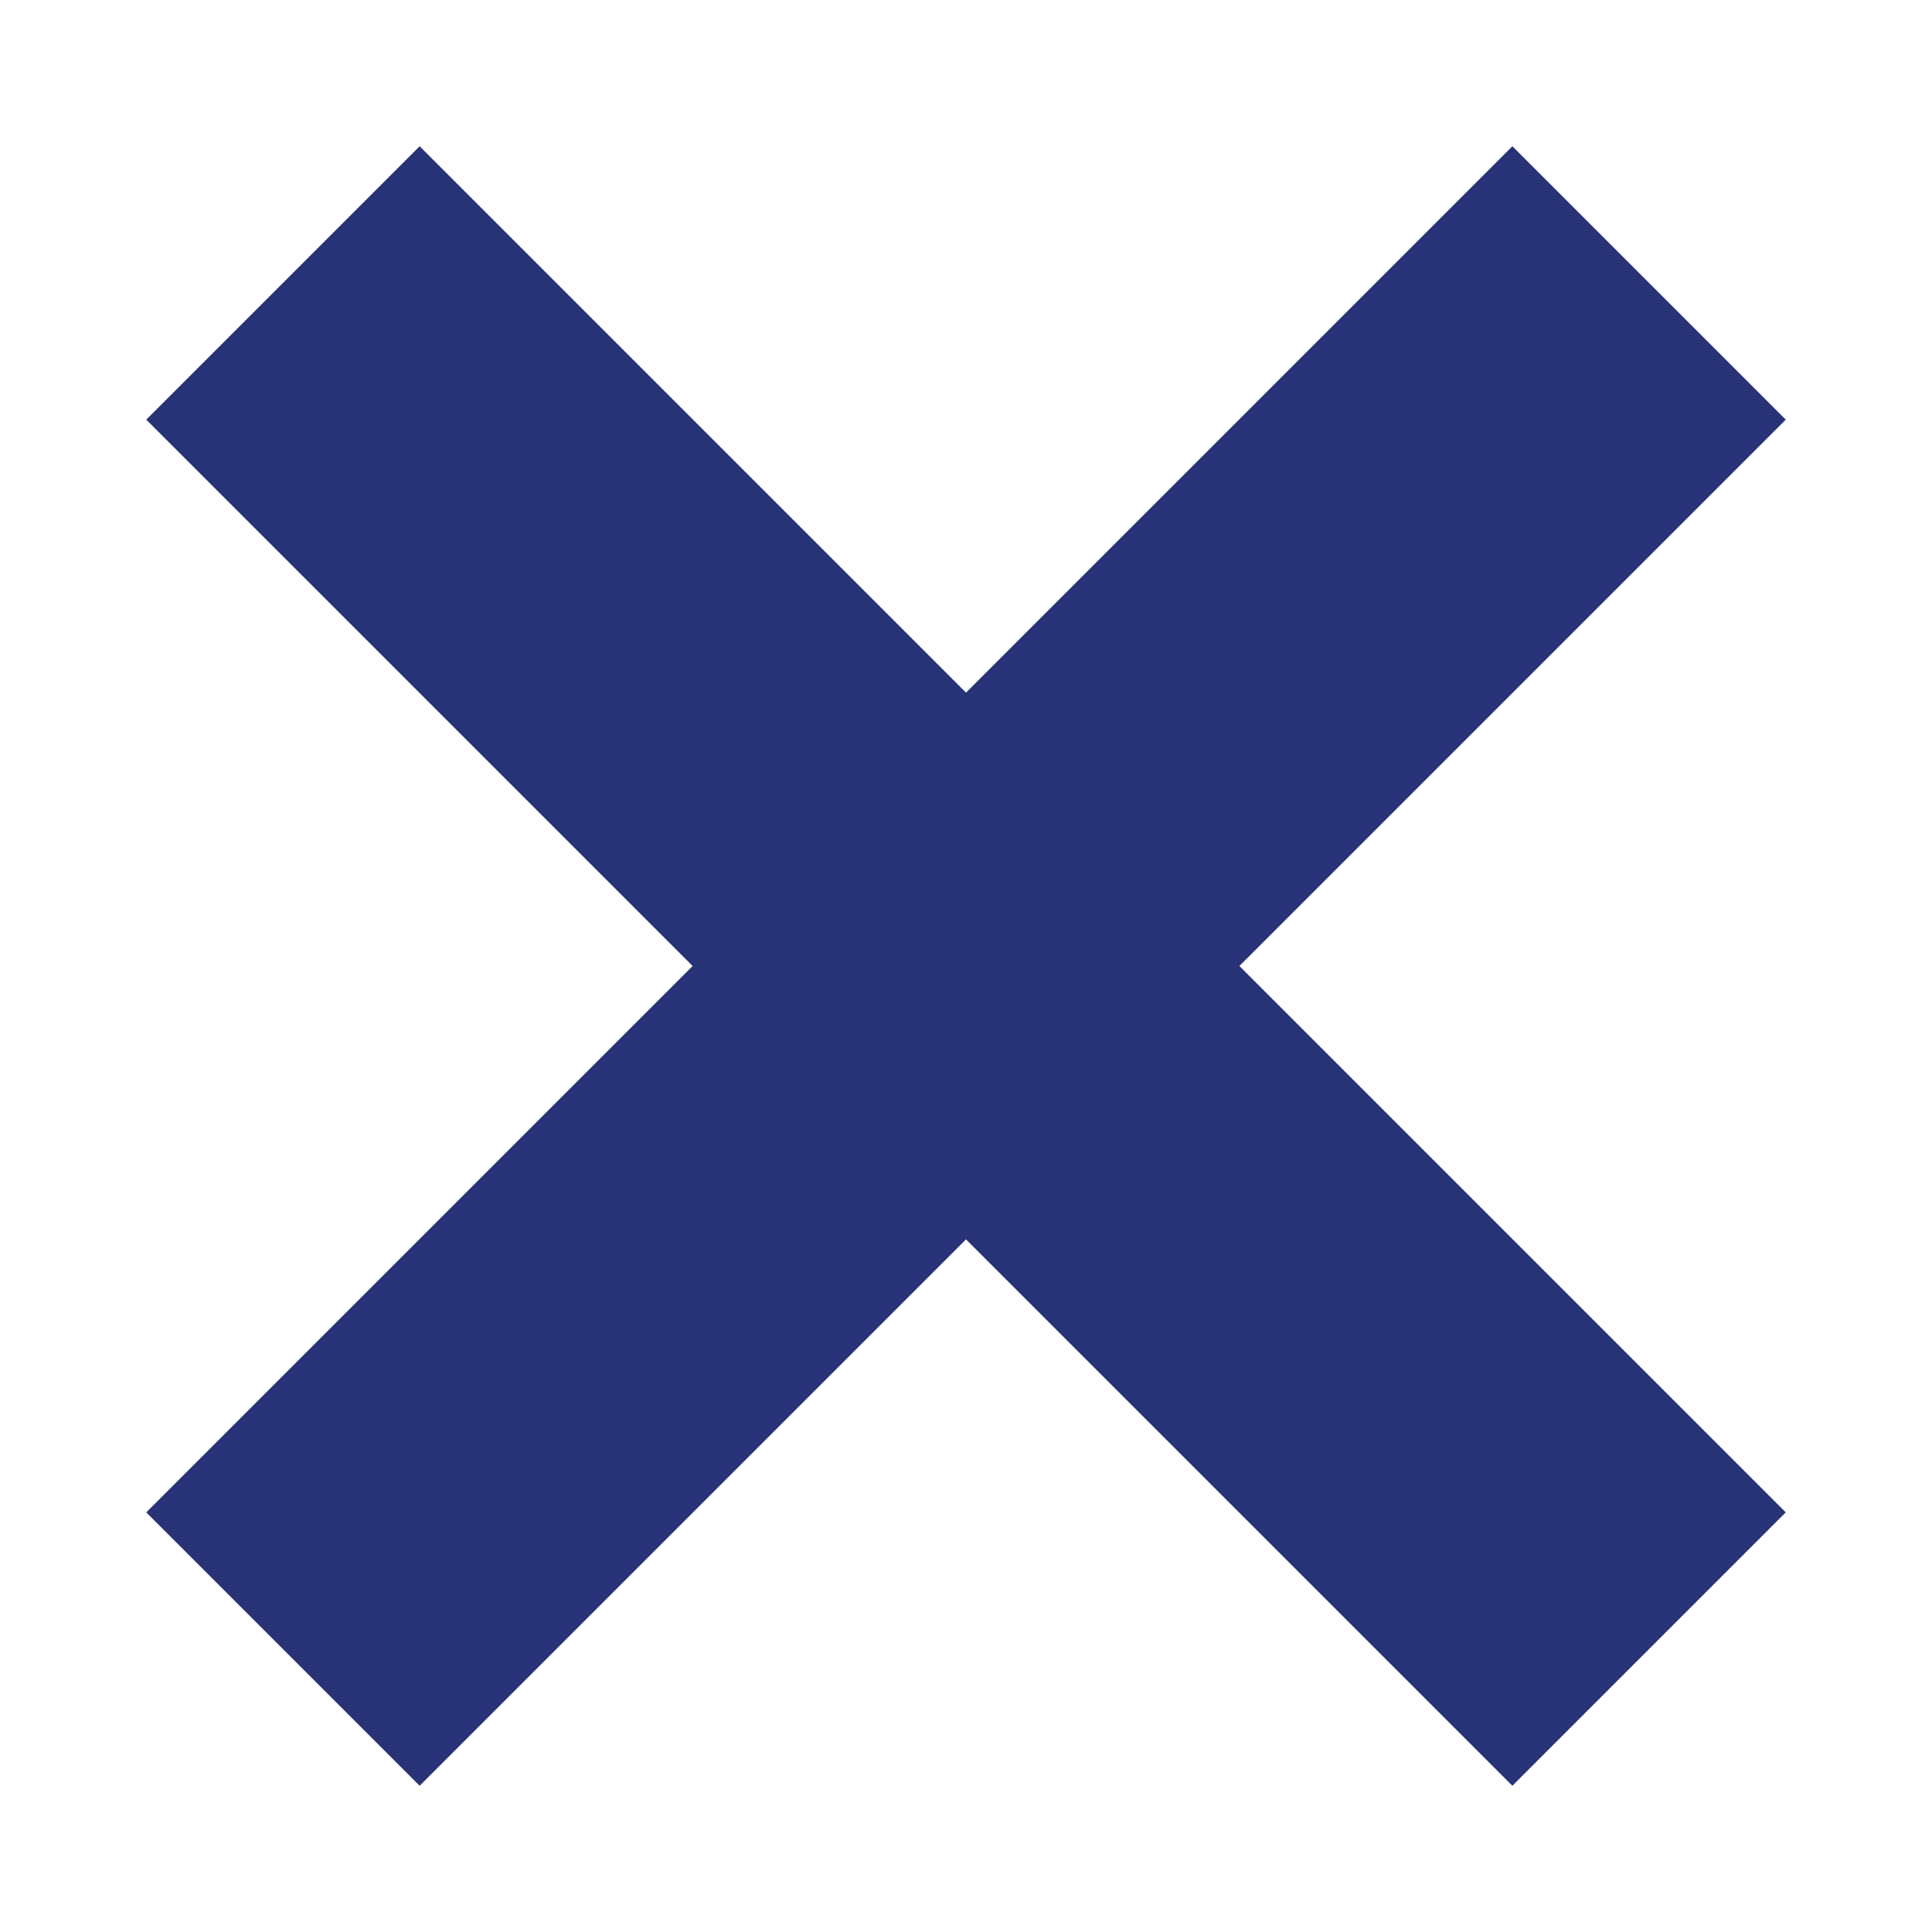
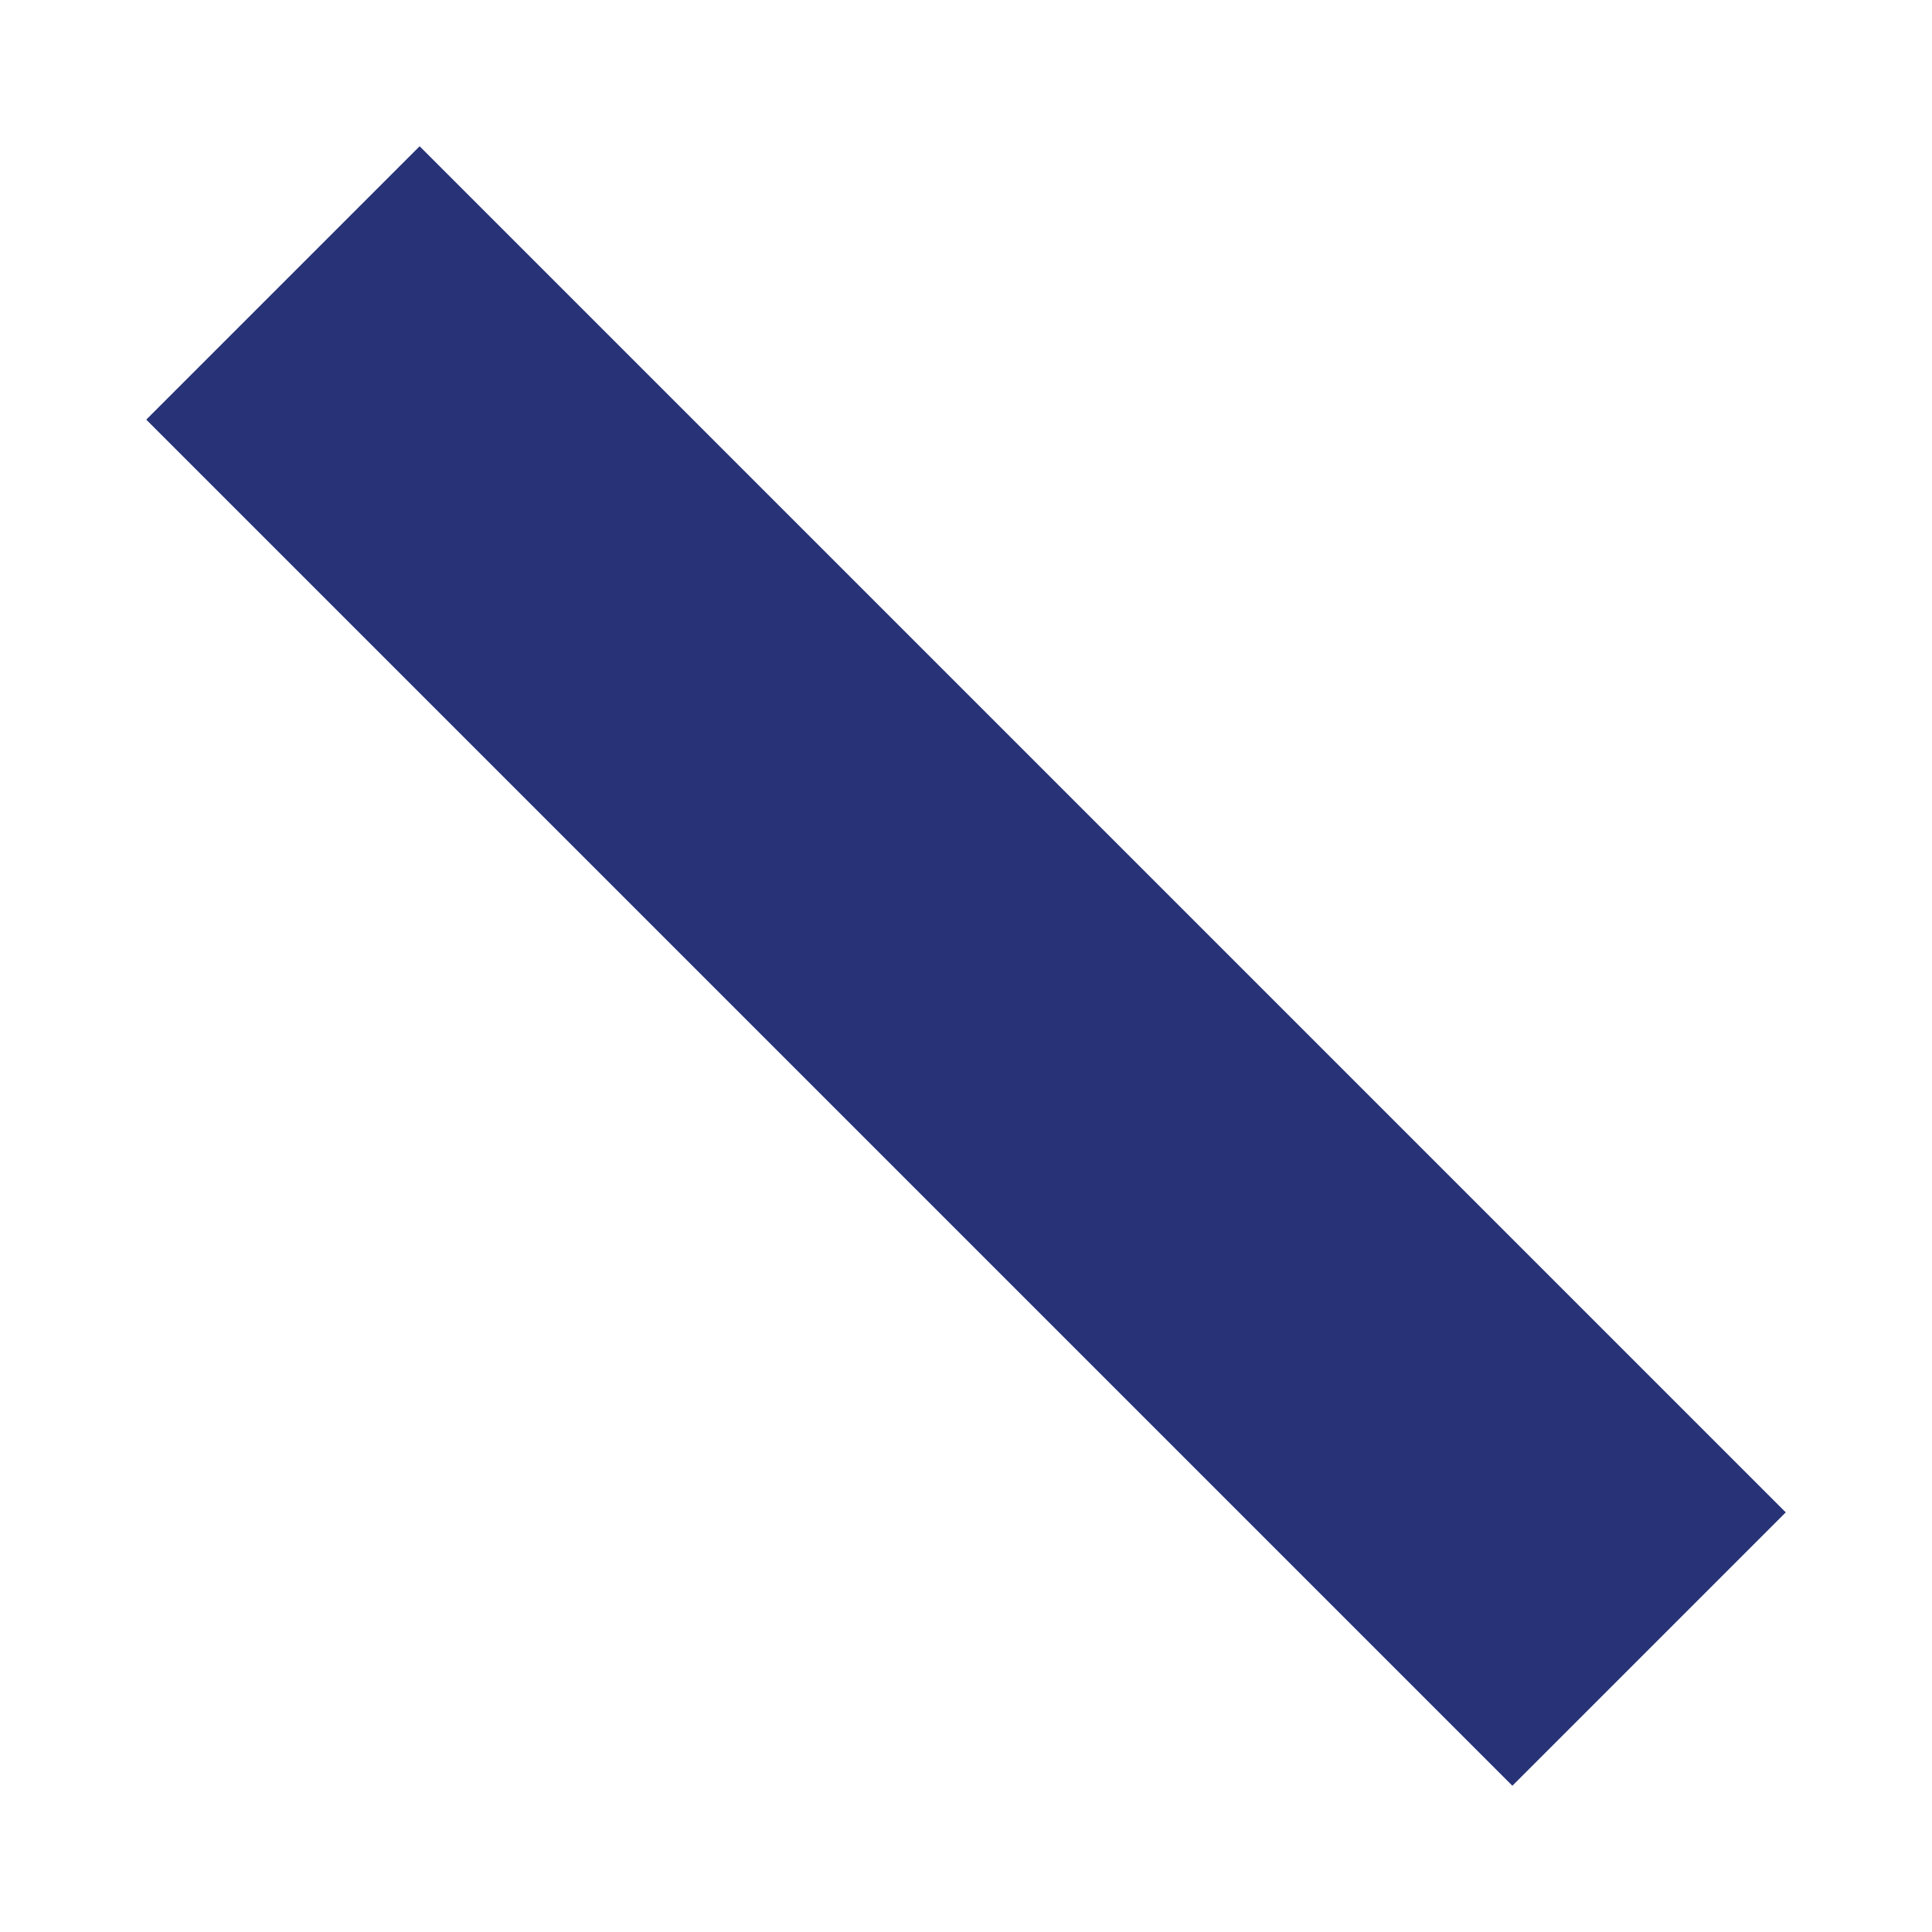
<svg xmlns="http://www.w3.org/2000/svg" width="10" height="10" viewBox="0 0 10 10" fill="none">
-   <path d="M0.757 7.828L7.828 0.757L9.243 2.172L2.172 9.243L0.757 7.828Z" fill="#283377" />
  <path d="M7.828 9.243L0.757 2.172L2.172 0.757L9.243 7.828L7.828 9.243Z" fill="#283377" />
</svg>